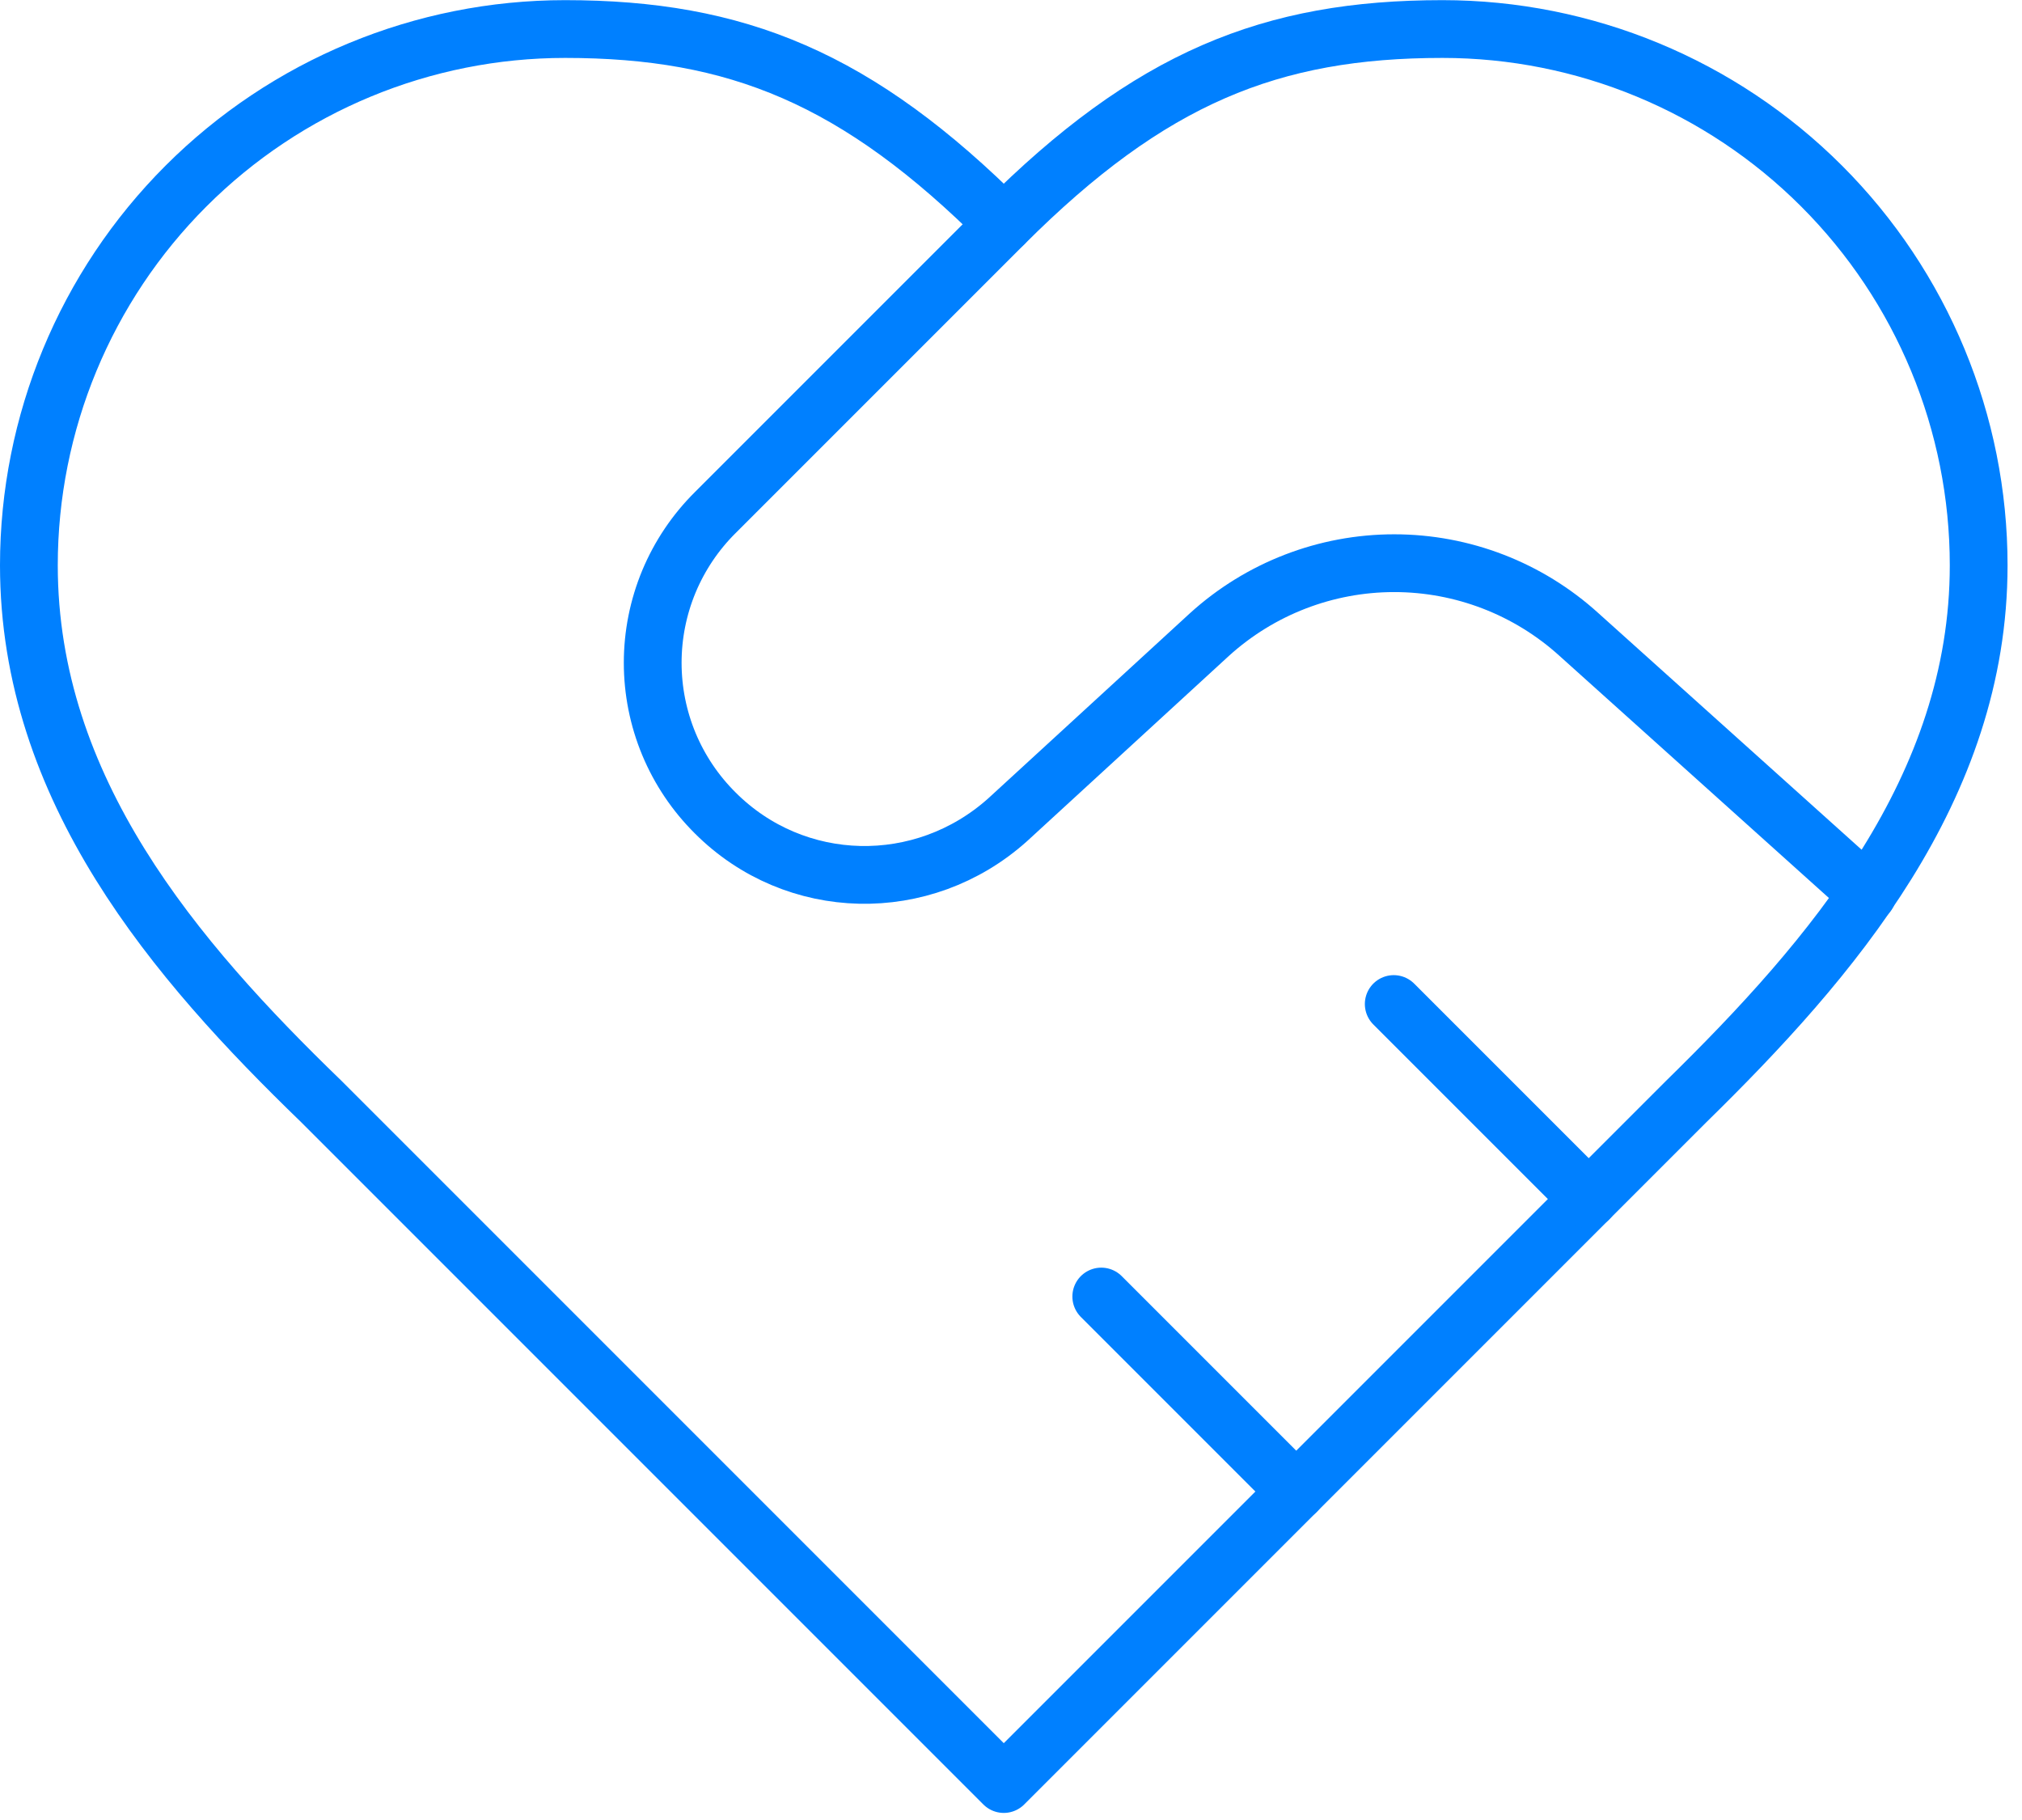
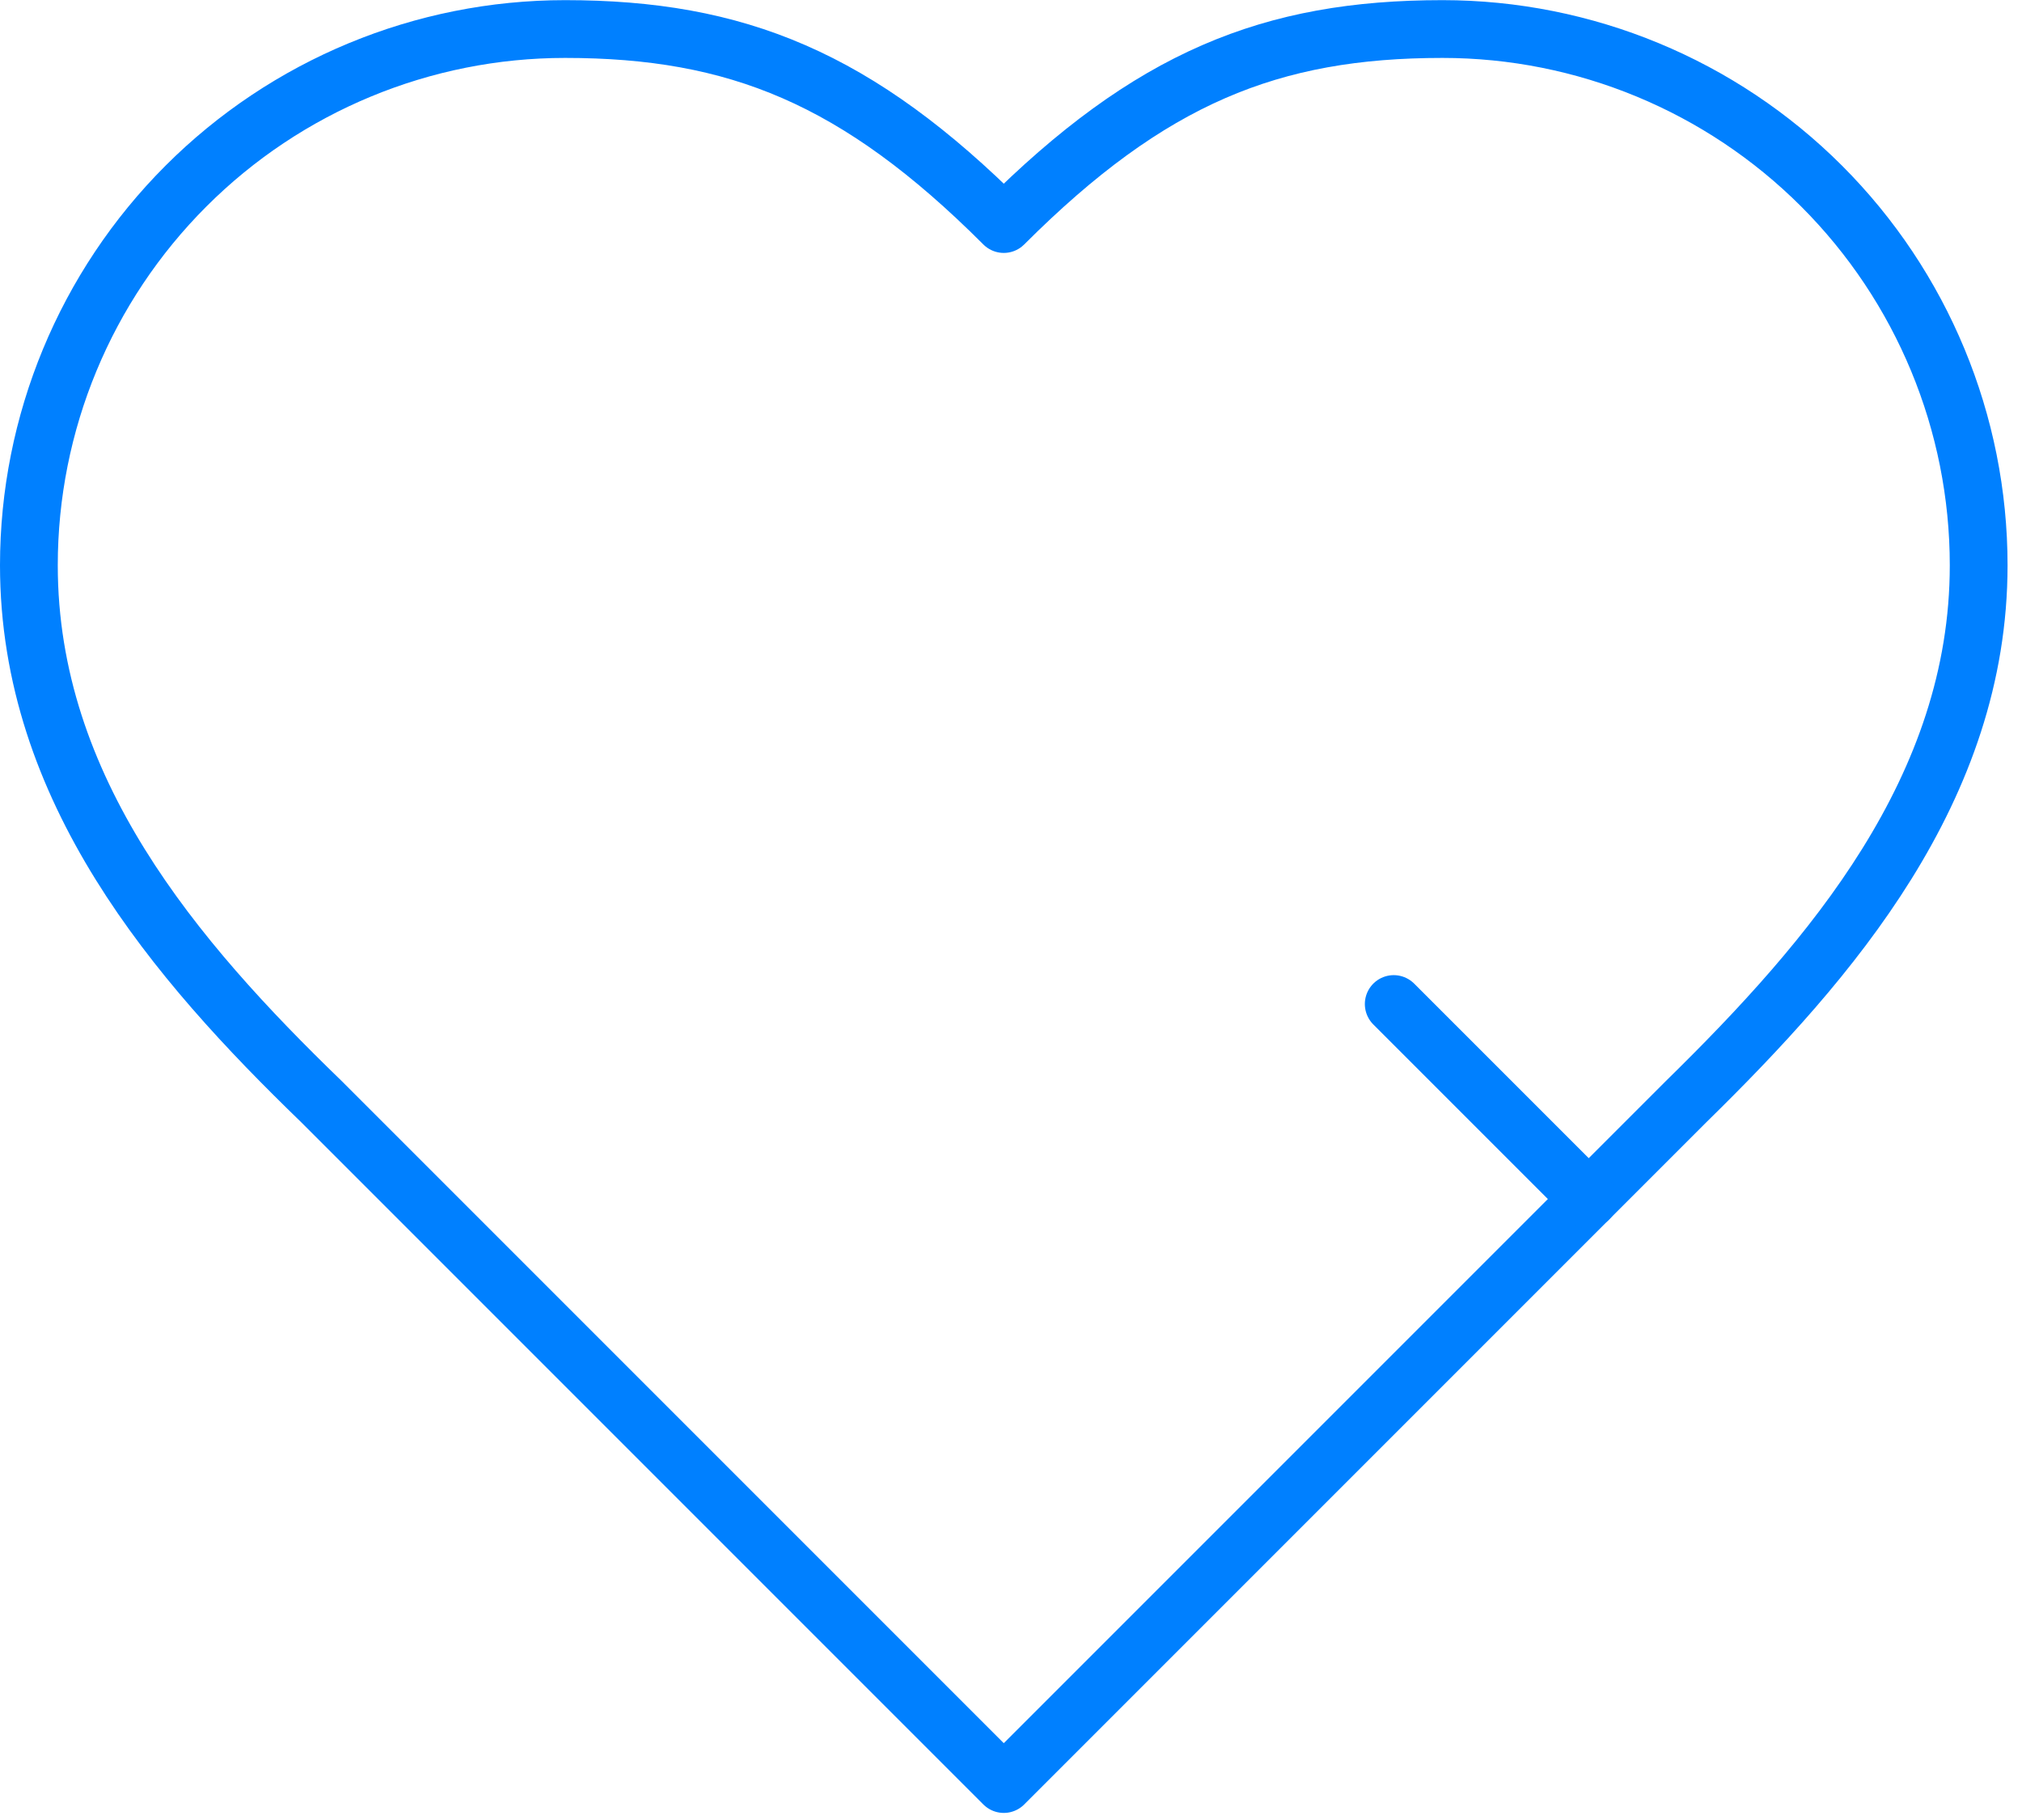
<svg xmlns="http://www.w3.org/2000/svg" width="100%" height="100%" viewBox="0 0 70 63" version="1.1" xml:space="preserve" style="fill-rule:evenodd;clip-rule:evenodd;stroke-linecap:round;stroke-linejoin:round;">
  <g transform="matrix(1,0,0,1,-957.842,-1827.69)">
    <g transform="matrix(1,0,0,1,952.092,1818.57)">
      <path d="M64.125,47.25C69.154,42.323 74.25,36.416 74.25,28.688C74.25,23.764 72.294,19.043 68.813,15.562C65.332,12.081 60.611,10.125 55.688,10.125C49.748,10.125 45.563,11.813 40.5,16.875C35.438,11.813 31.253,10.125 25.313,10.125C20.389,10.125 15.668,12.081 12.187,15.562C8.706,19.043 6.75,23.764 6.75,28.688C6.75,36.45 11.813,42.356 16.875,47.25L40.5,70.875L64.125,47.25Z" style="fill:none;fill-rule:nonzero;stroke:rgb(0,128,255);stroke-width:2px;" />
    </g>
    <g transform="matrix(1,0,0,1,952.092,1818.57)">
-       <path d="M40.5,16.875L30.51,26.865C29.824,27.546 29.28,28.356 28.908,29.247C28.537,30.14 28.346,31.096 28.346,32.063C28.346,33.029 28.537,33.986 28.908,34.878C29.28,35.77 29.824,36.579 30.51,37.26C33.277,40.028 37.698,40.129 40.635,37.496L47.621,31.084C49.372,29.495 51.652,28.615 54.017,28.615C56.381,28.615 58.661,29.495 60.412,31.084L70.402,40.061" style="fill:none;fill-rule:nonzero;stroke:rgb(0,128,255);stroke-width:2px;" />
-     </g>
+       </g>
    <g transform="matrix(1,0,0,1,952.092,1818.57)">
      <path d="M60.75,50.625L54,43.875" style="fill:none;fill-rule:nonzero;stroke:rgb(0,128,255);stroke-width:2px;" />
    </g>
    <g transform="matrix(1,0,0,1,952.092,1818.57)">
-       <path d="M50.625,60.75L43.875,54" style="fill:none;fill-rule:nonzero;stroke:rgb(0,128,255);stroke-width:2px;" />
-     </g>
+       </g>
  </g>
</svg>